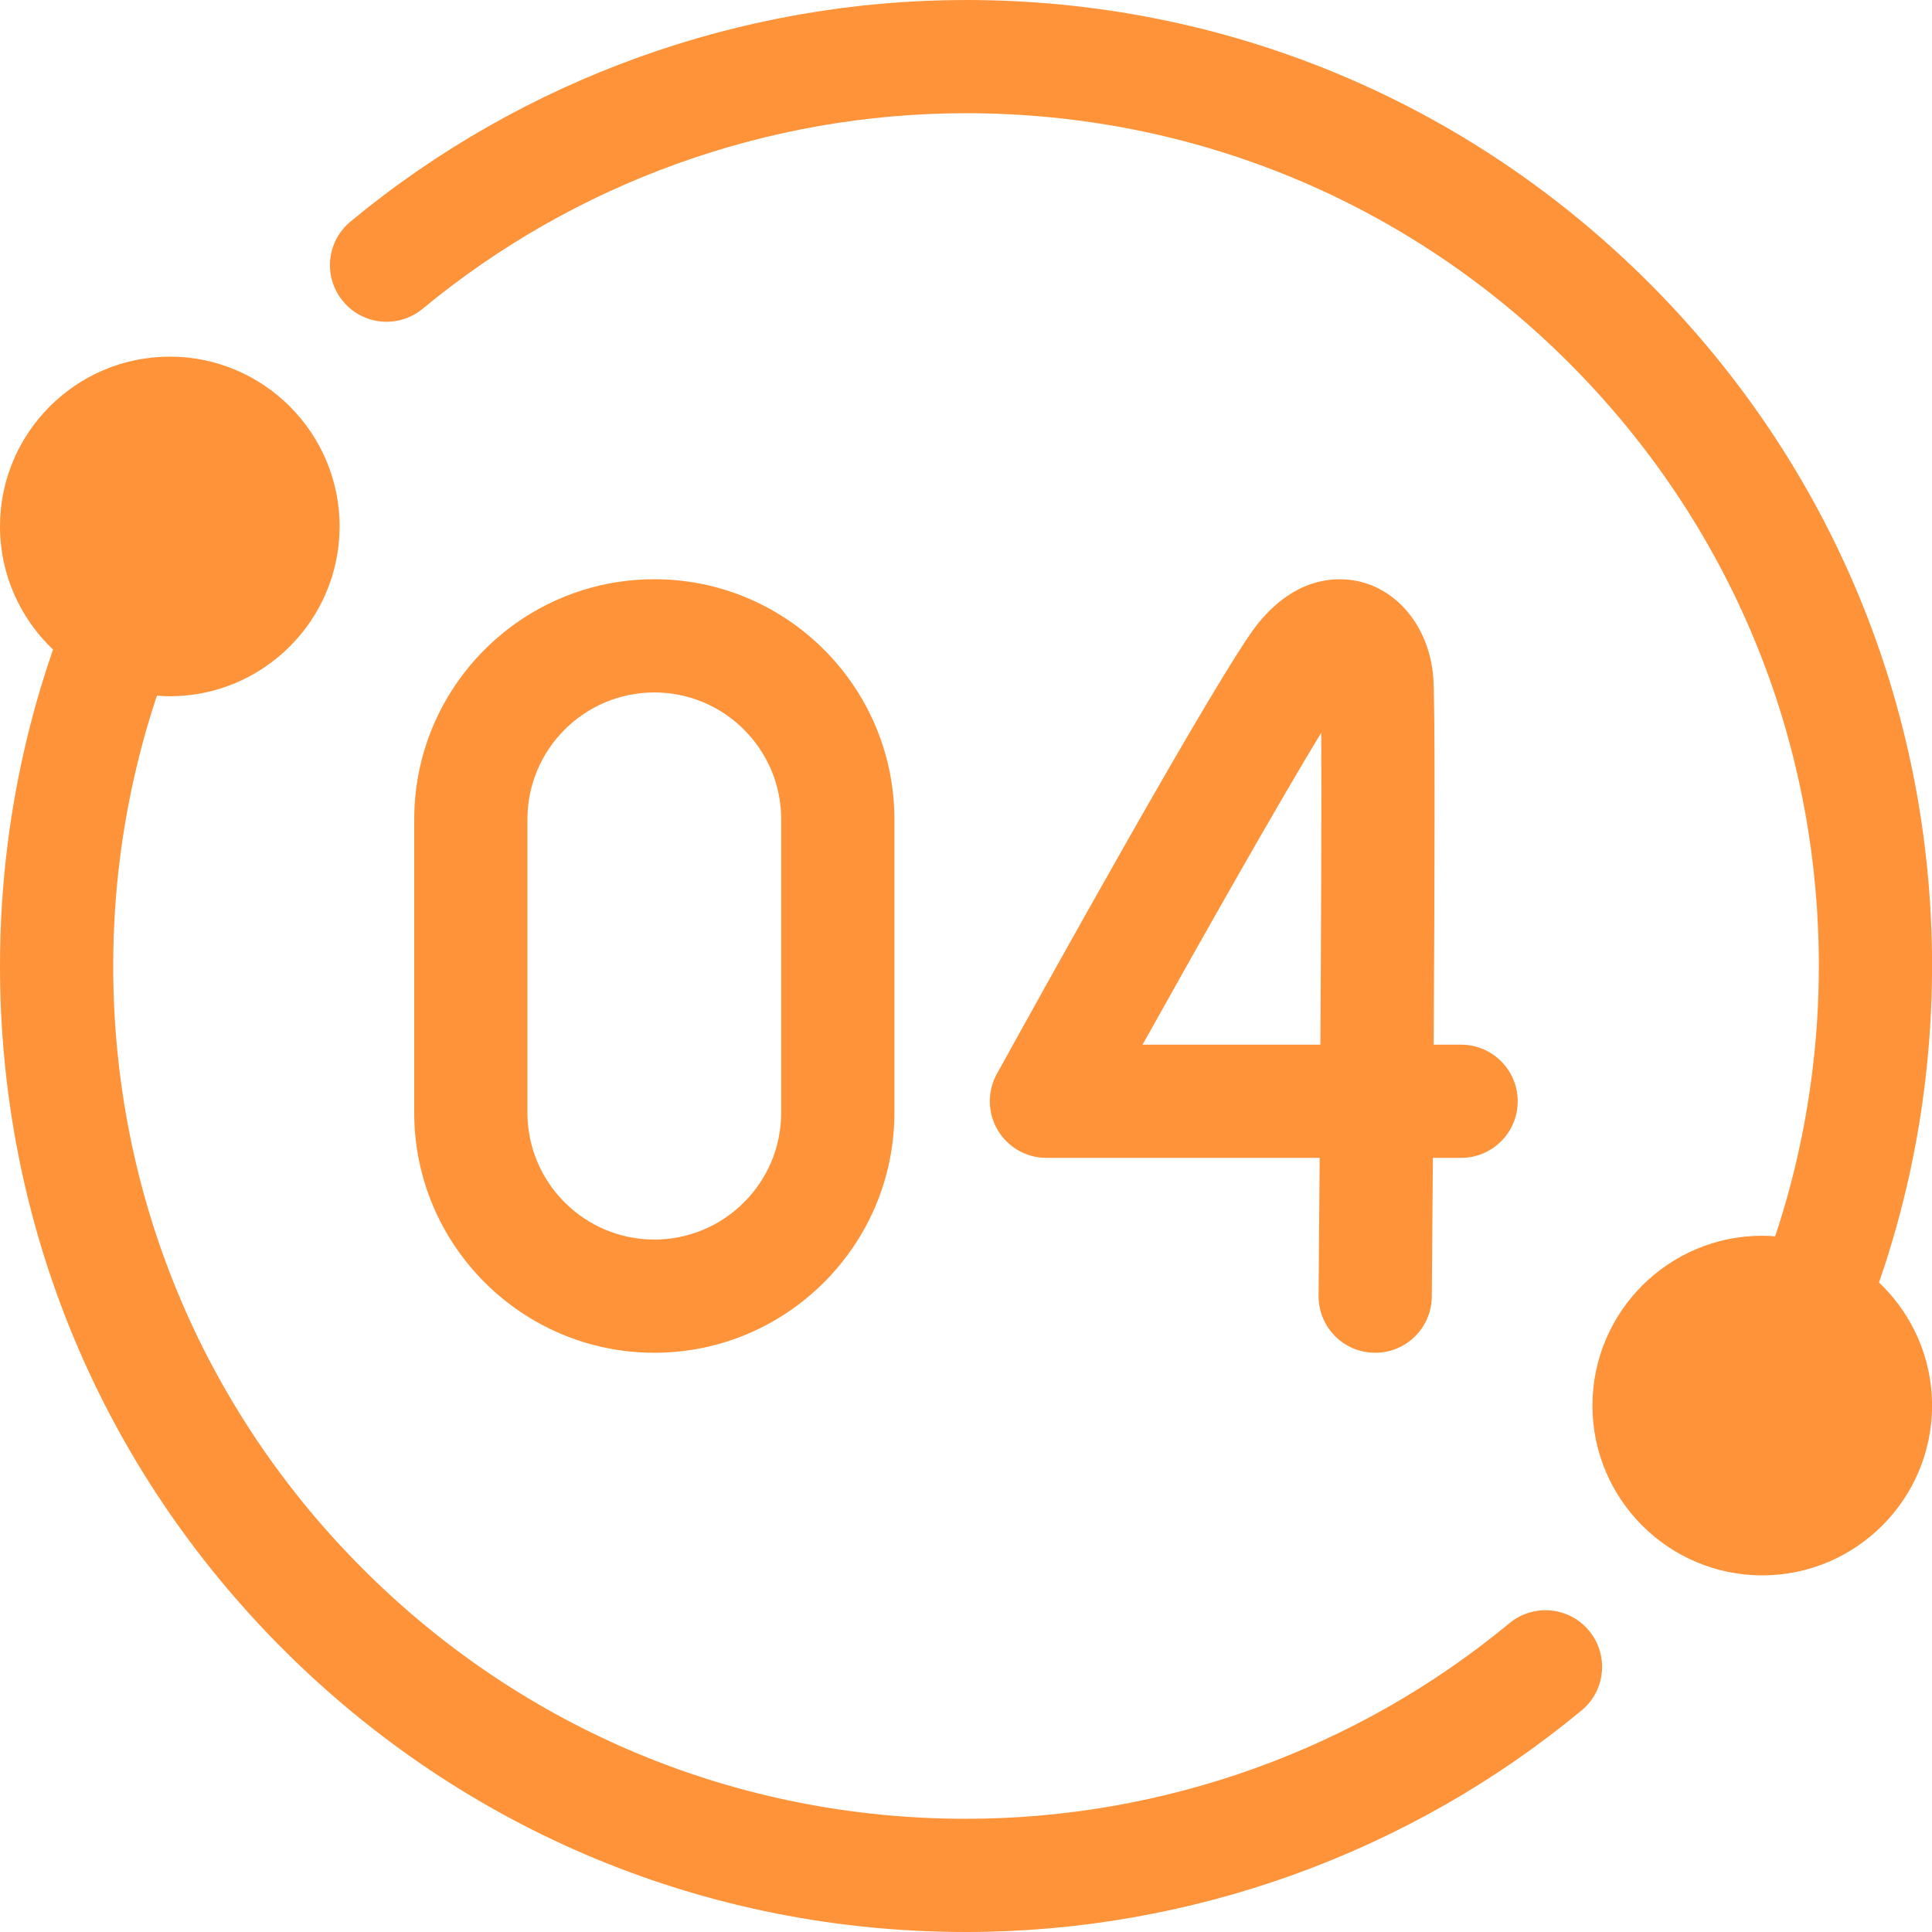
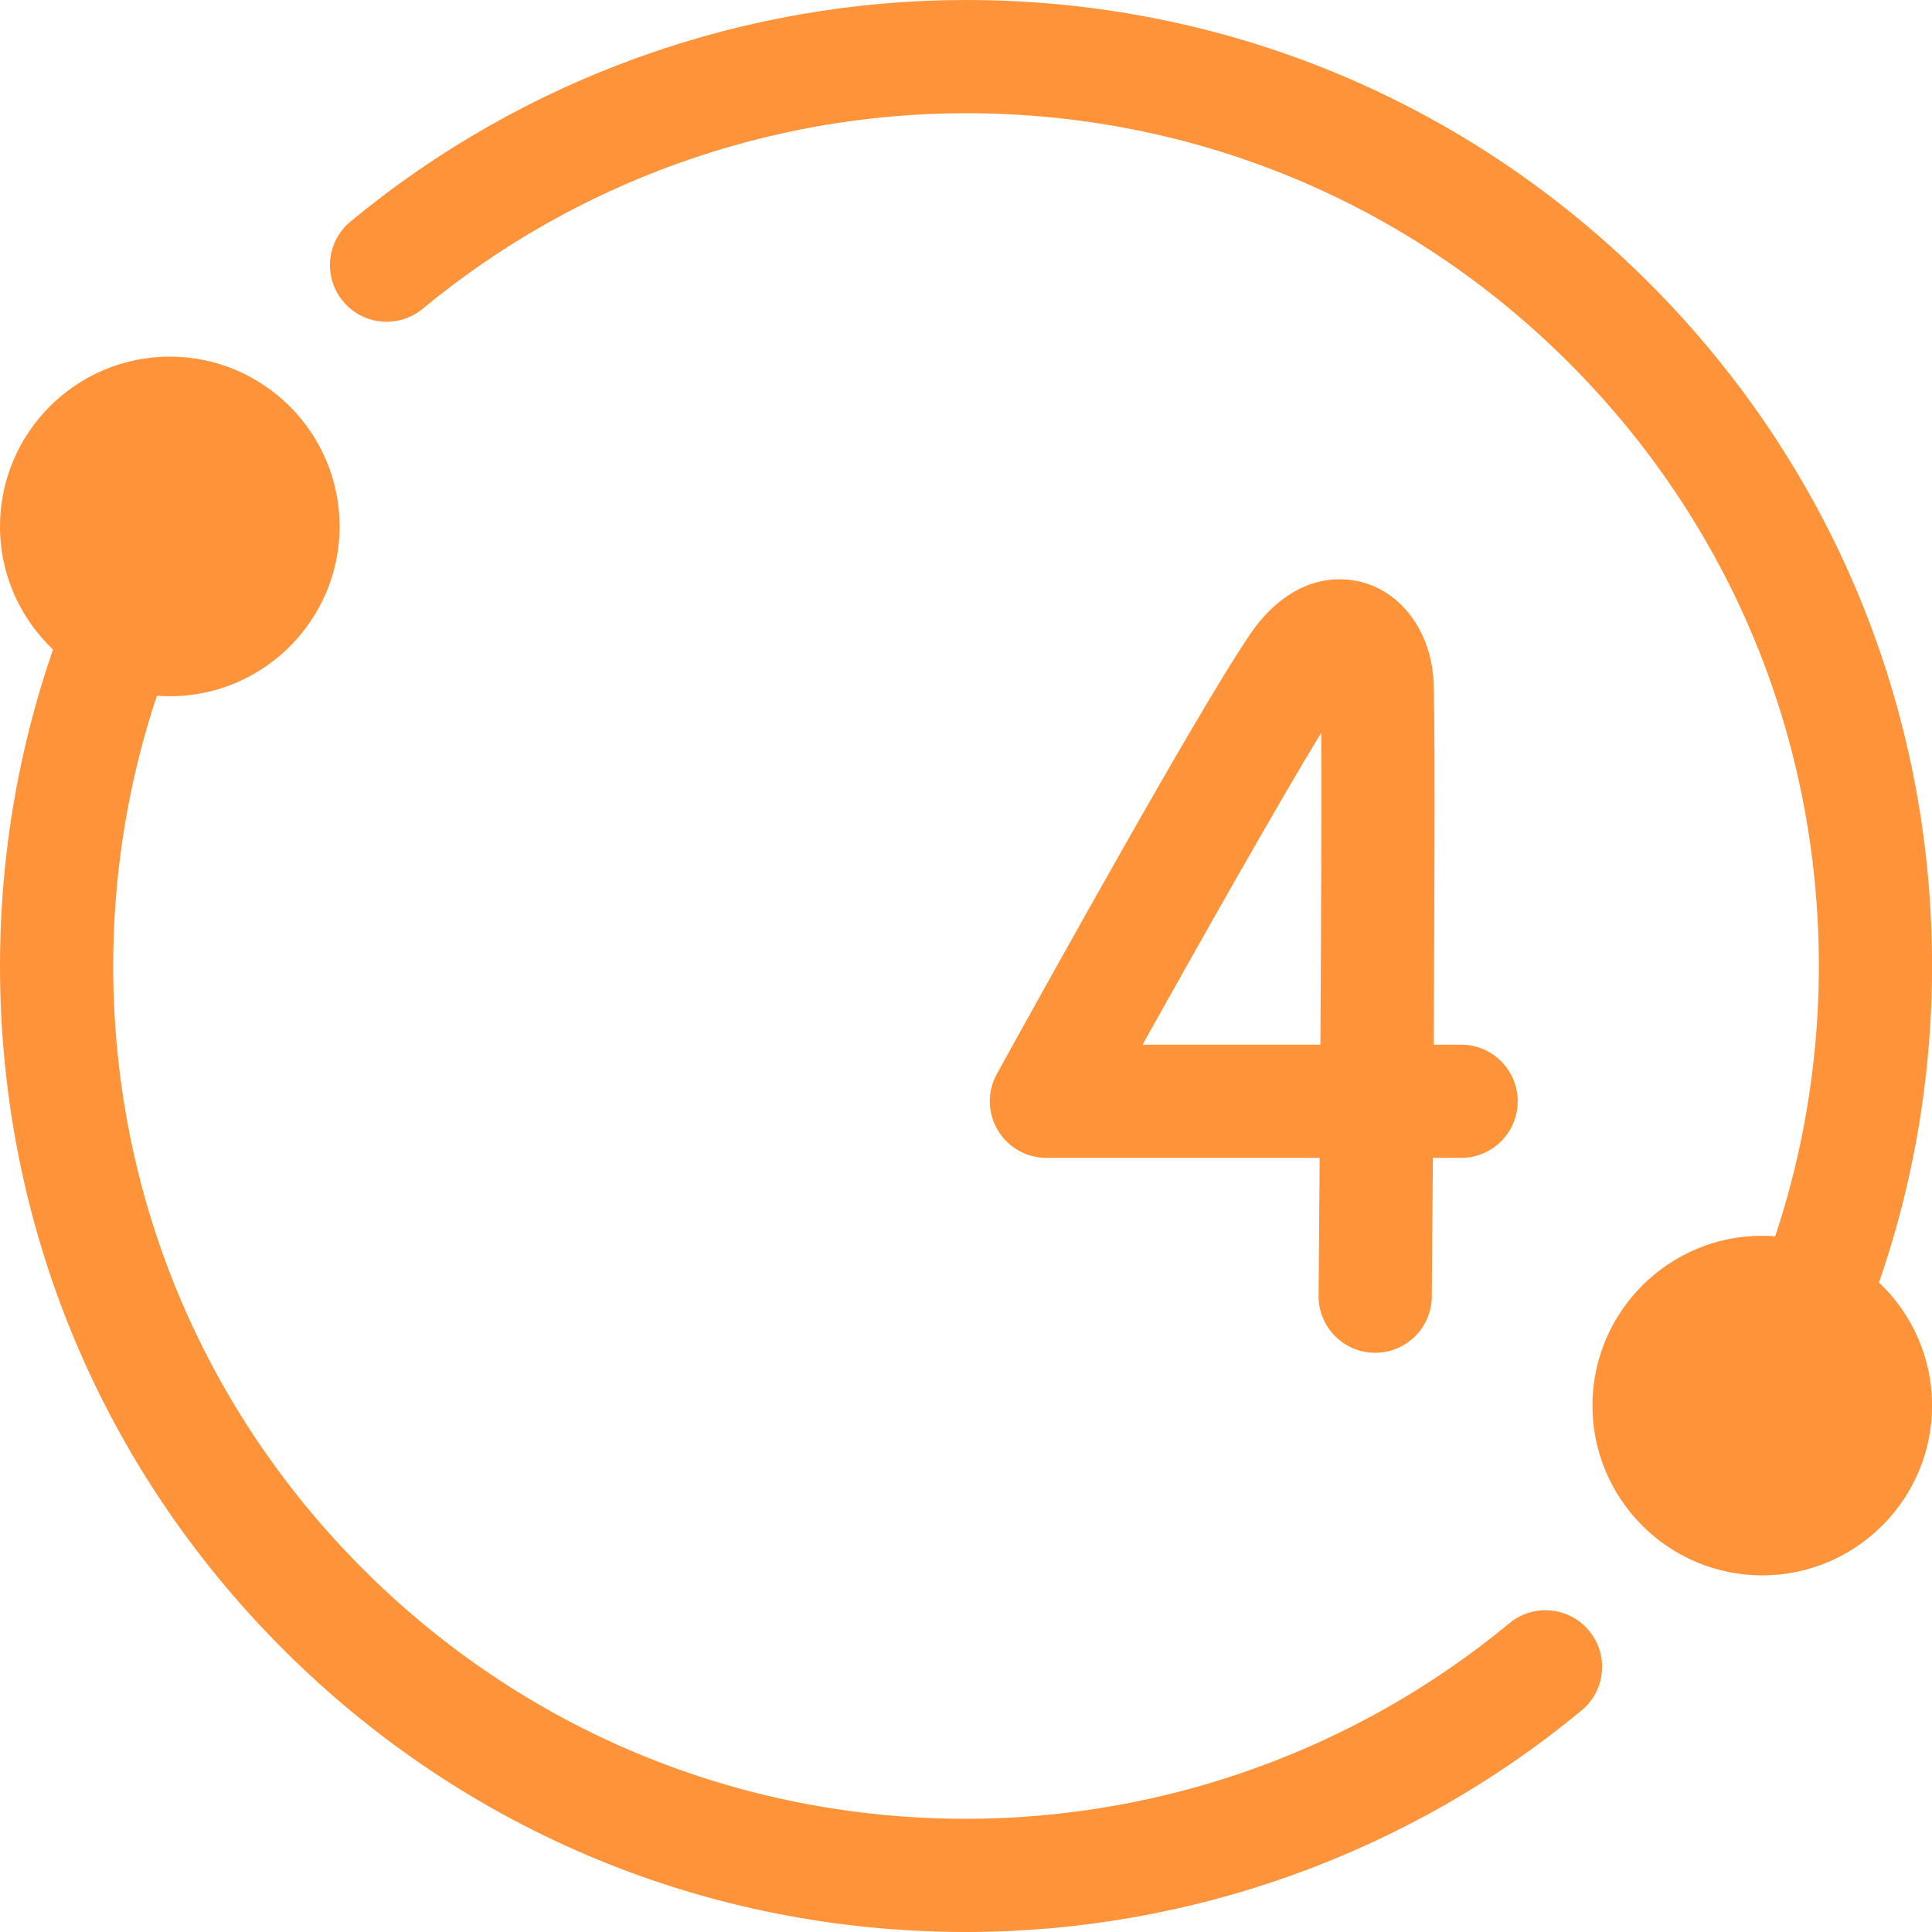
<svg xmlns="http://www.w3.org/2000/svg" width="32" height="32" viewBox="0 0 32 32" fill="none">
  <path d="M25 26.886C22.477 28.975 19.281 30.125 16 30.125C12.227 30.125 8.68 28.656 6.012 25.988C3.344 23.32 1.875 19.773 1.875 16C1.875 15.391 1.914 14.781 1.991 14.184C2.104 13.303 2.301 12.43 2.577 11.589C2.584 11.567 2.592 11.545 2.599 11.523C2.67 11.528 2.741 11.532 2.812 11.532C4.363 11.532 5.625 10.27 5.625 8.719C5.625 7.169 4.363 5.907 2.812 5.907C1.262 5.907 0 7.169 0 8.719C0 9.521 0.338 10.245 0.878 10.758C0.85 10.84 0.822 10.922 0.796 11.004C0.482 11.958 0.259 12.948 0.131 13.945C0.044 14.619 6.25e-05 15.311 6.25e-05 16C6.25e-05 20.274 1.664 24.292 4.686 27.314C7.708 30.336 11.726 32 16 32C19.716 32 23.338 30.697 26.196 28.33C26.595 28 26.651 27.409 26.32 27.011C25.99 26.611 25.399 26.556 25 26.886Z" fill="#FE9339" />
  <path d="M31.122 21.242C31.151 21.16 31.178 21.078 31.205 20.996C31.518 20.042 31.742 19.052 31.869 18.055C31.956 17.381 32.001 16.689 32.001 16C32.001 11.726 30.336 7.708 27.314 4.686C24.292 1.664 20.274 0 16.001 0C12.284 0 8.663 1.303 5.805 3.67C5.406 4 5.35 4.591 5.681 4.989C6.011 5.389 6.601 5.444 7.001 5.114C9.524 3.025 12.72 1.875 16.001 1.875C19.774 1.875 23.321 3.344 25.989 6.012C28.656 8.68 30.126 12.227 30.126 16C30.126 16.609 30.087 17.219 30.009 17.816C29.897 18.697 29.7 19.57 29.424 20.411C29.416 20.433 29.409 20.455 29.401 20.477C29.331 20.472 29.26 20.468 29.188 20.468C27.637 20.468 26.376 21.73 26.376 23.281C26.376 24.831 27.637 26.093 29.188 26.093C30.739 26.093 32.001 24.831 32.001 23.281C32.001 22.479 31.663 21.755 31.122 21.242Z" fill="#FE9339" />
-   <path d="M10.838 22.406C8.645 22.406 6.861 20.622 6.861 18.43V13.57C6.861 11.377 8.645 9.594 10.838 9.594C13.03 9.594 14.814 11.378 14.814 13.57V18.43C14.814 20.622 13.03 22.406 10.838 22.406ZM10.838 11.469C9.679 11.469 8.736 12.411 8.736 13.57V18.43C8.736 19.589 9.679 20.531 10.838 20.531C11.996 20.531 12.939 19.589 12.939 18.43V13.57C12.939 12.411 11.996 11.469 10.838 11.469Z" fill="#FE9339" />
  <path d="M22.778 22.406C22.775 22.406 22.772 22.406 22.769 22.406C22.252 22.402 21.835 21.979 21.84 21.461C21.846 20.766 21.852 19.987 21.858 19.178H17.332C17 19.178 16.693 19.003 16.525 18.717C16.356 18.432 16.351 18.078 16.511 17.788C17.125 16.675 20.22 11.084 20.842 10.32C21.554 9.447 22.316 9.566 22.61 9.657C23.233 9.85 23.677 10.46 23.739 11.211C23.772 11.608 23.762 14.605 23.746 17.303H24.2C24.718 17.303 25.138 17.723 25.138 18.241C25.138 18.758 24.718 19.178 24.2 19.178H23.733C23.726 20.216 23.718 21.062 23.715 21.477C23.71 21.992 23.292 22.406 22.778 22.406ZM18.924 17.303H21.87C21.883 15.222 21.89 13.21 21.884 12.136C21.232 13.205 20.006 15.364 18.924 17.303Z" fill="#FE9339" />
</svg>